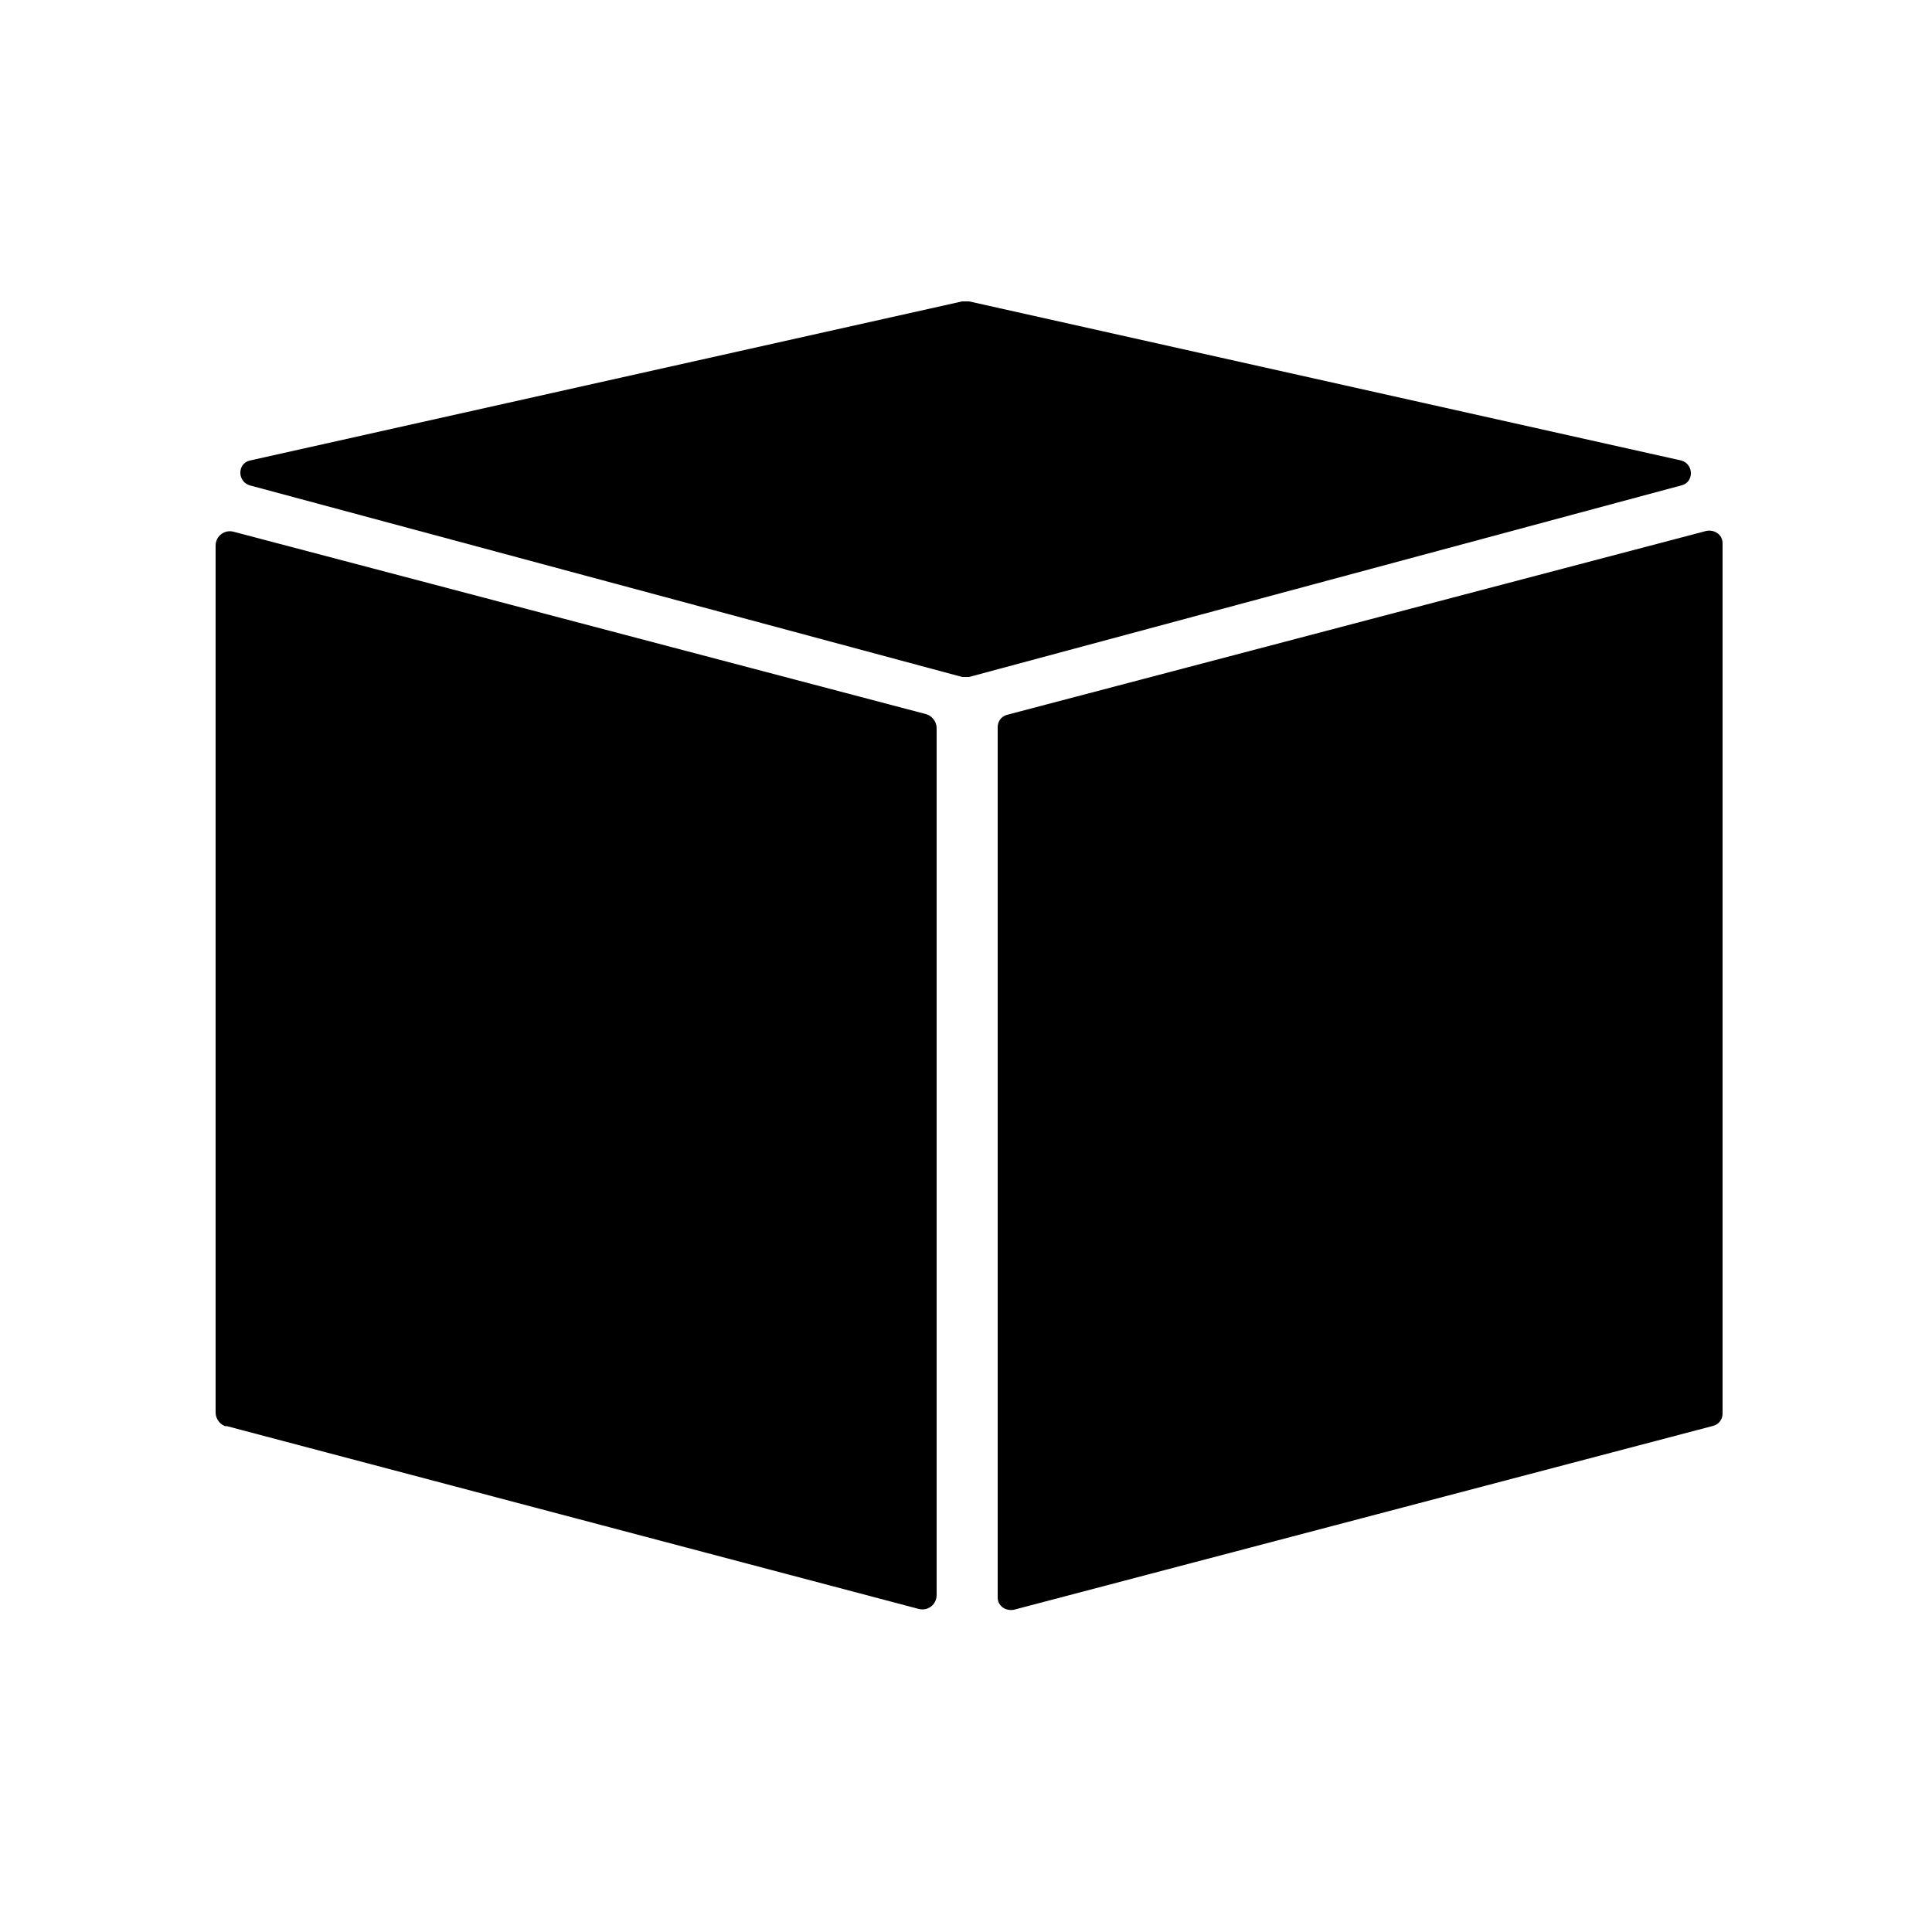
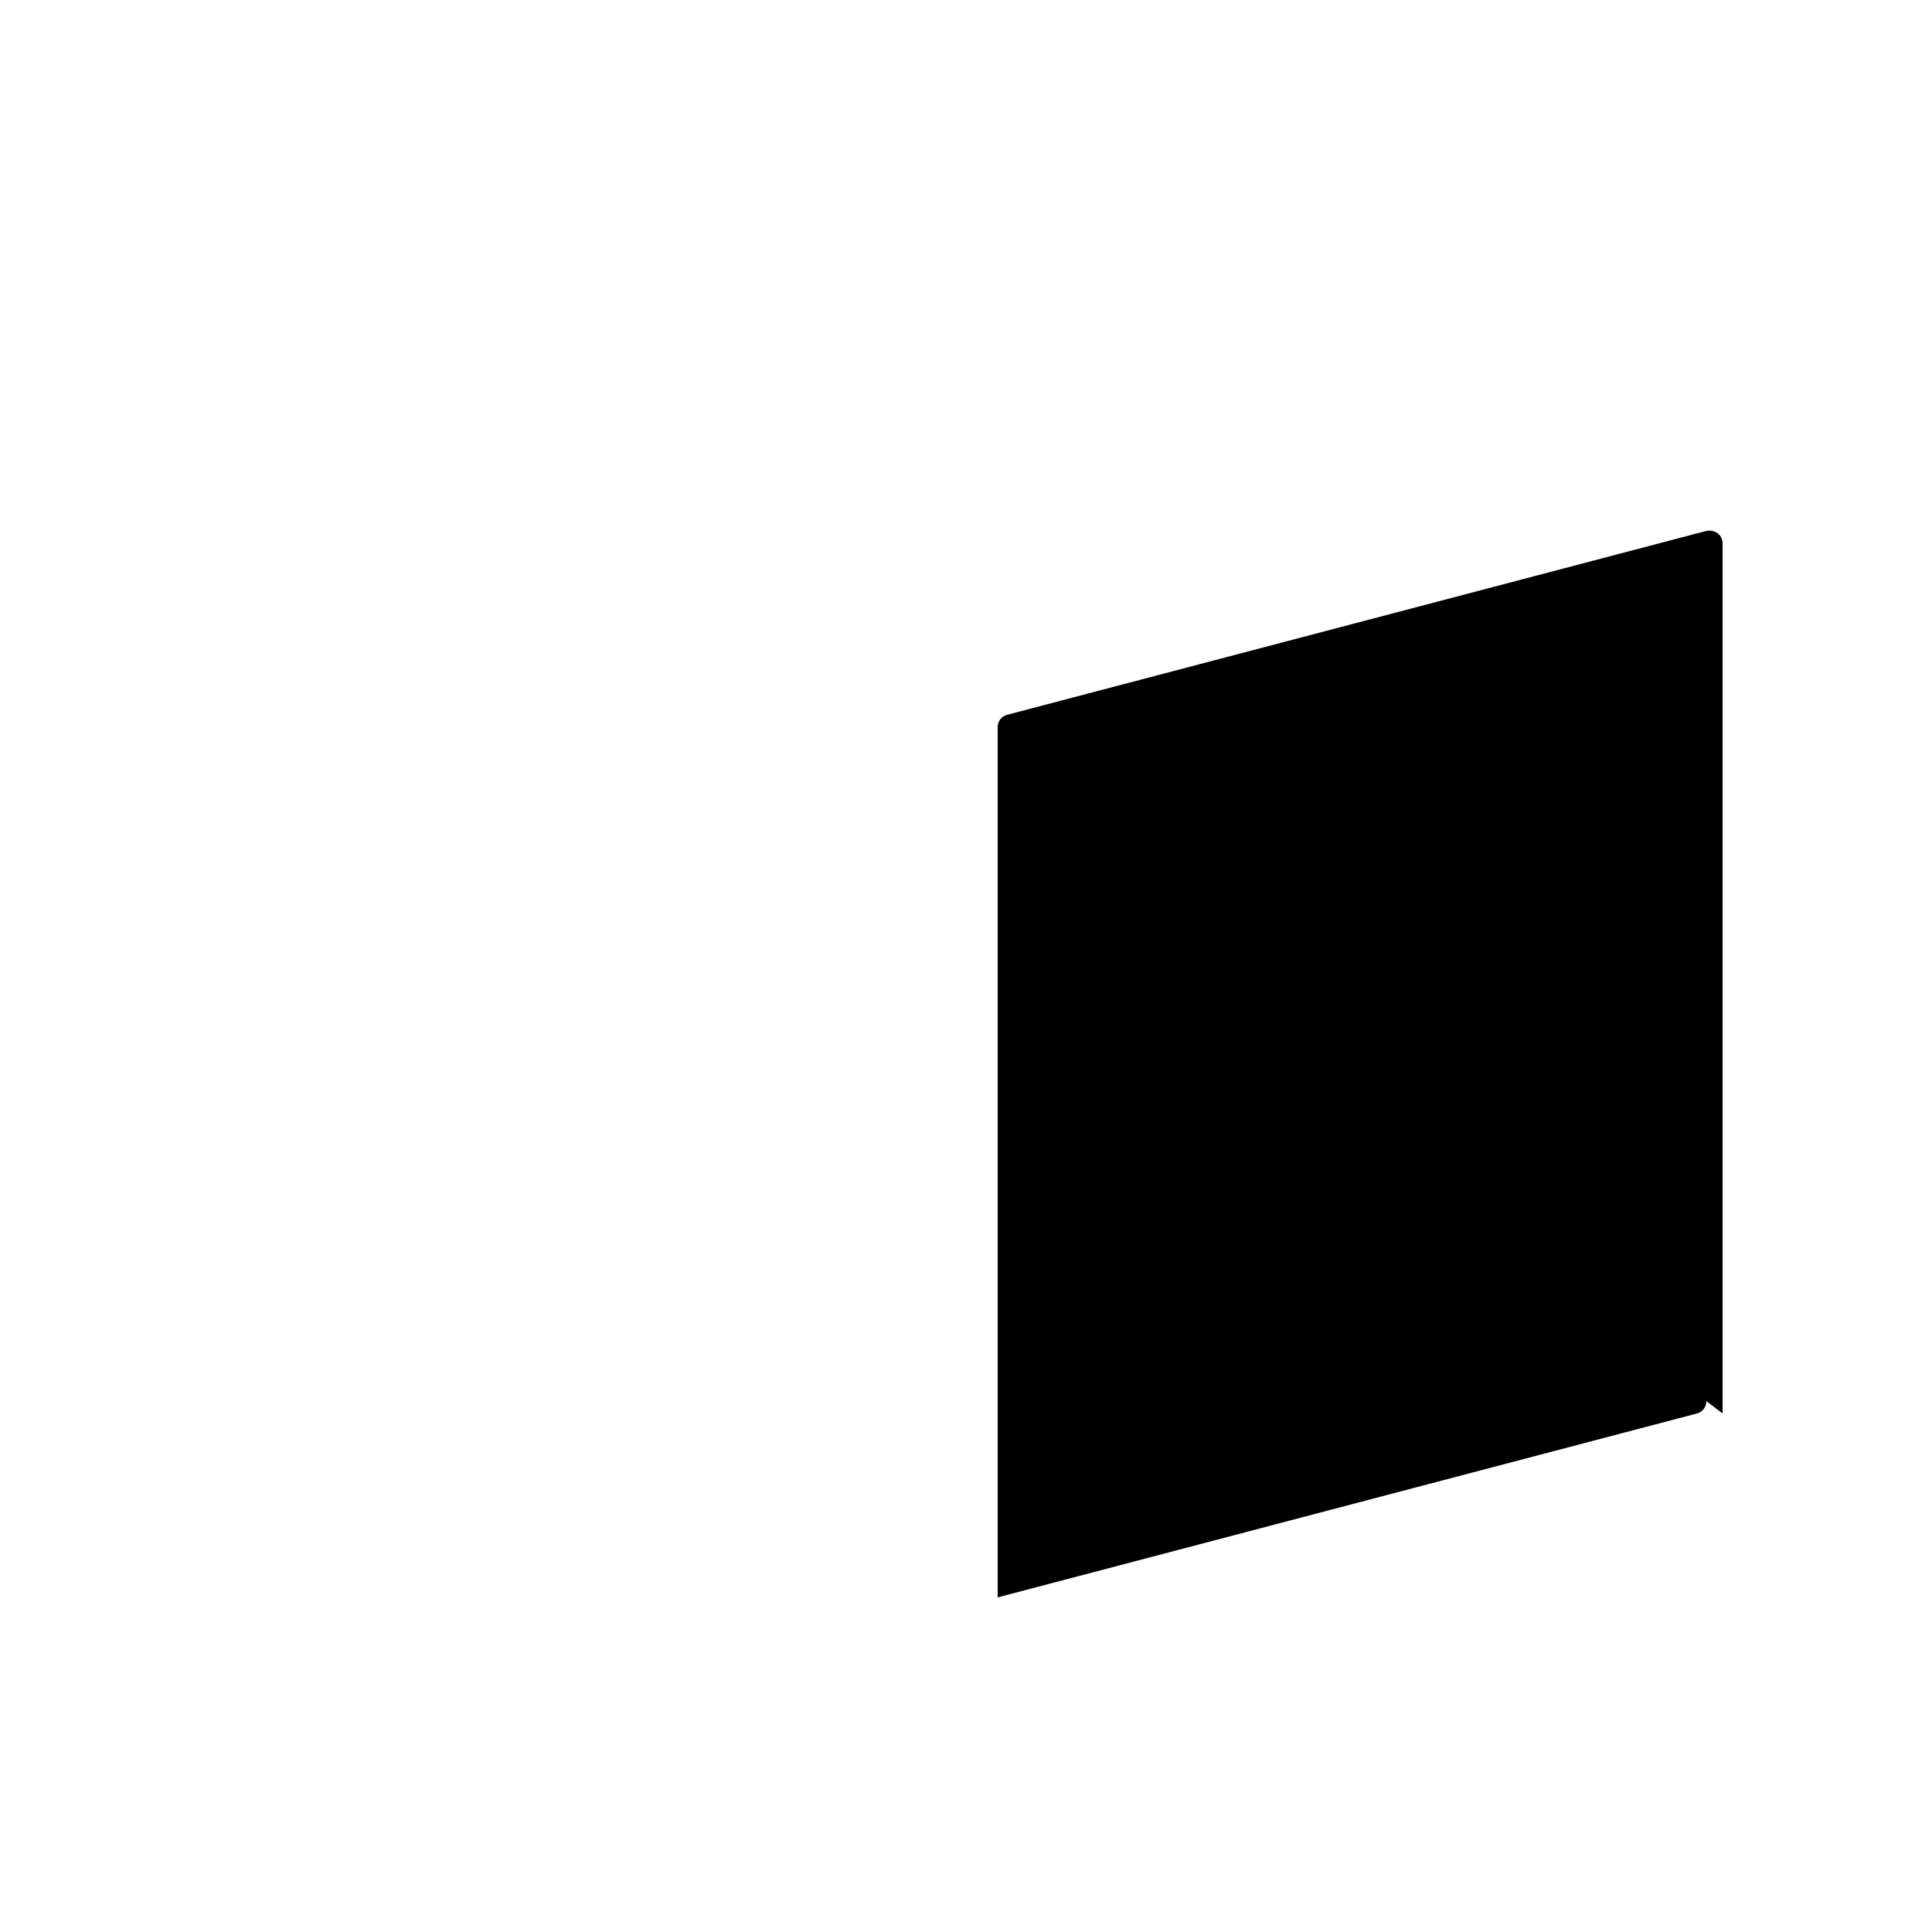
<svg xmlns="http://www.w3.org/2000/svg" id="Ebene_1" data-name="Ebene 1" viewBox="0 0 25 25">
-   <path d="m22.29,18.29V7.03c0-.11-.1-.18-.21-.16l-9.05,2.38c-.07.02-.12.08-.12.16v11.26c0,.11.1.18.21.16l9.05-2.38c.07-.02.12-.08.12-.16Z" />
-   <path d="m2.92,18.45l8.97,2.37c.12.03.23-.06.23-.18v-11.22c0-.08-.06-.16-.14-.18L3.02,6.88c-.12-.03-.23.06-.23.18v11.22c0,.08.06.16.14.18Z" />
-   <path d="m12.45,3.9L3.23,5.96c-.16.04-.16.27,0,.32l9.22,2.48s.06,0,.09,0l9.22-2.48c.16-.04.16-.27,0-.32l-9.22-2.06s-.06,0-.09,0Z" />
+   <path d="m22.29,18.29V7.03c0-.11-.1-.18-.21-.16l-9.05,2.38c-.07.02-.12.08-.12.16v11.26l9.05-2.38c.07-.02.12-.08.12-.16Z" />
</svg>